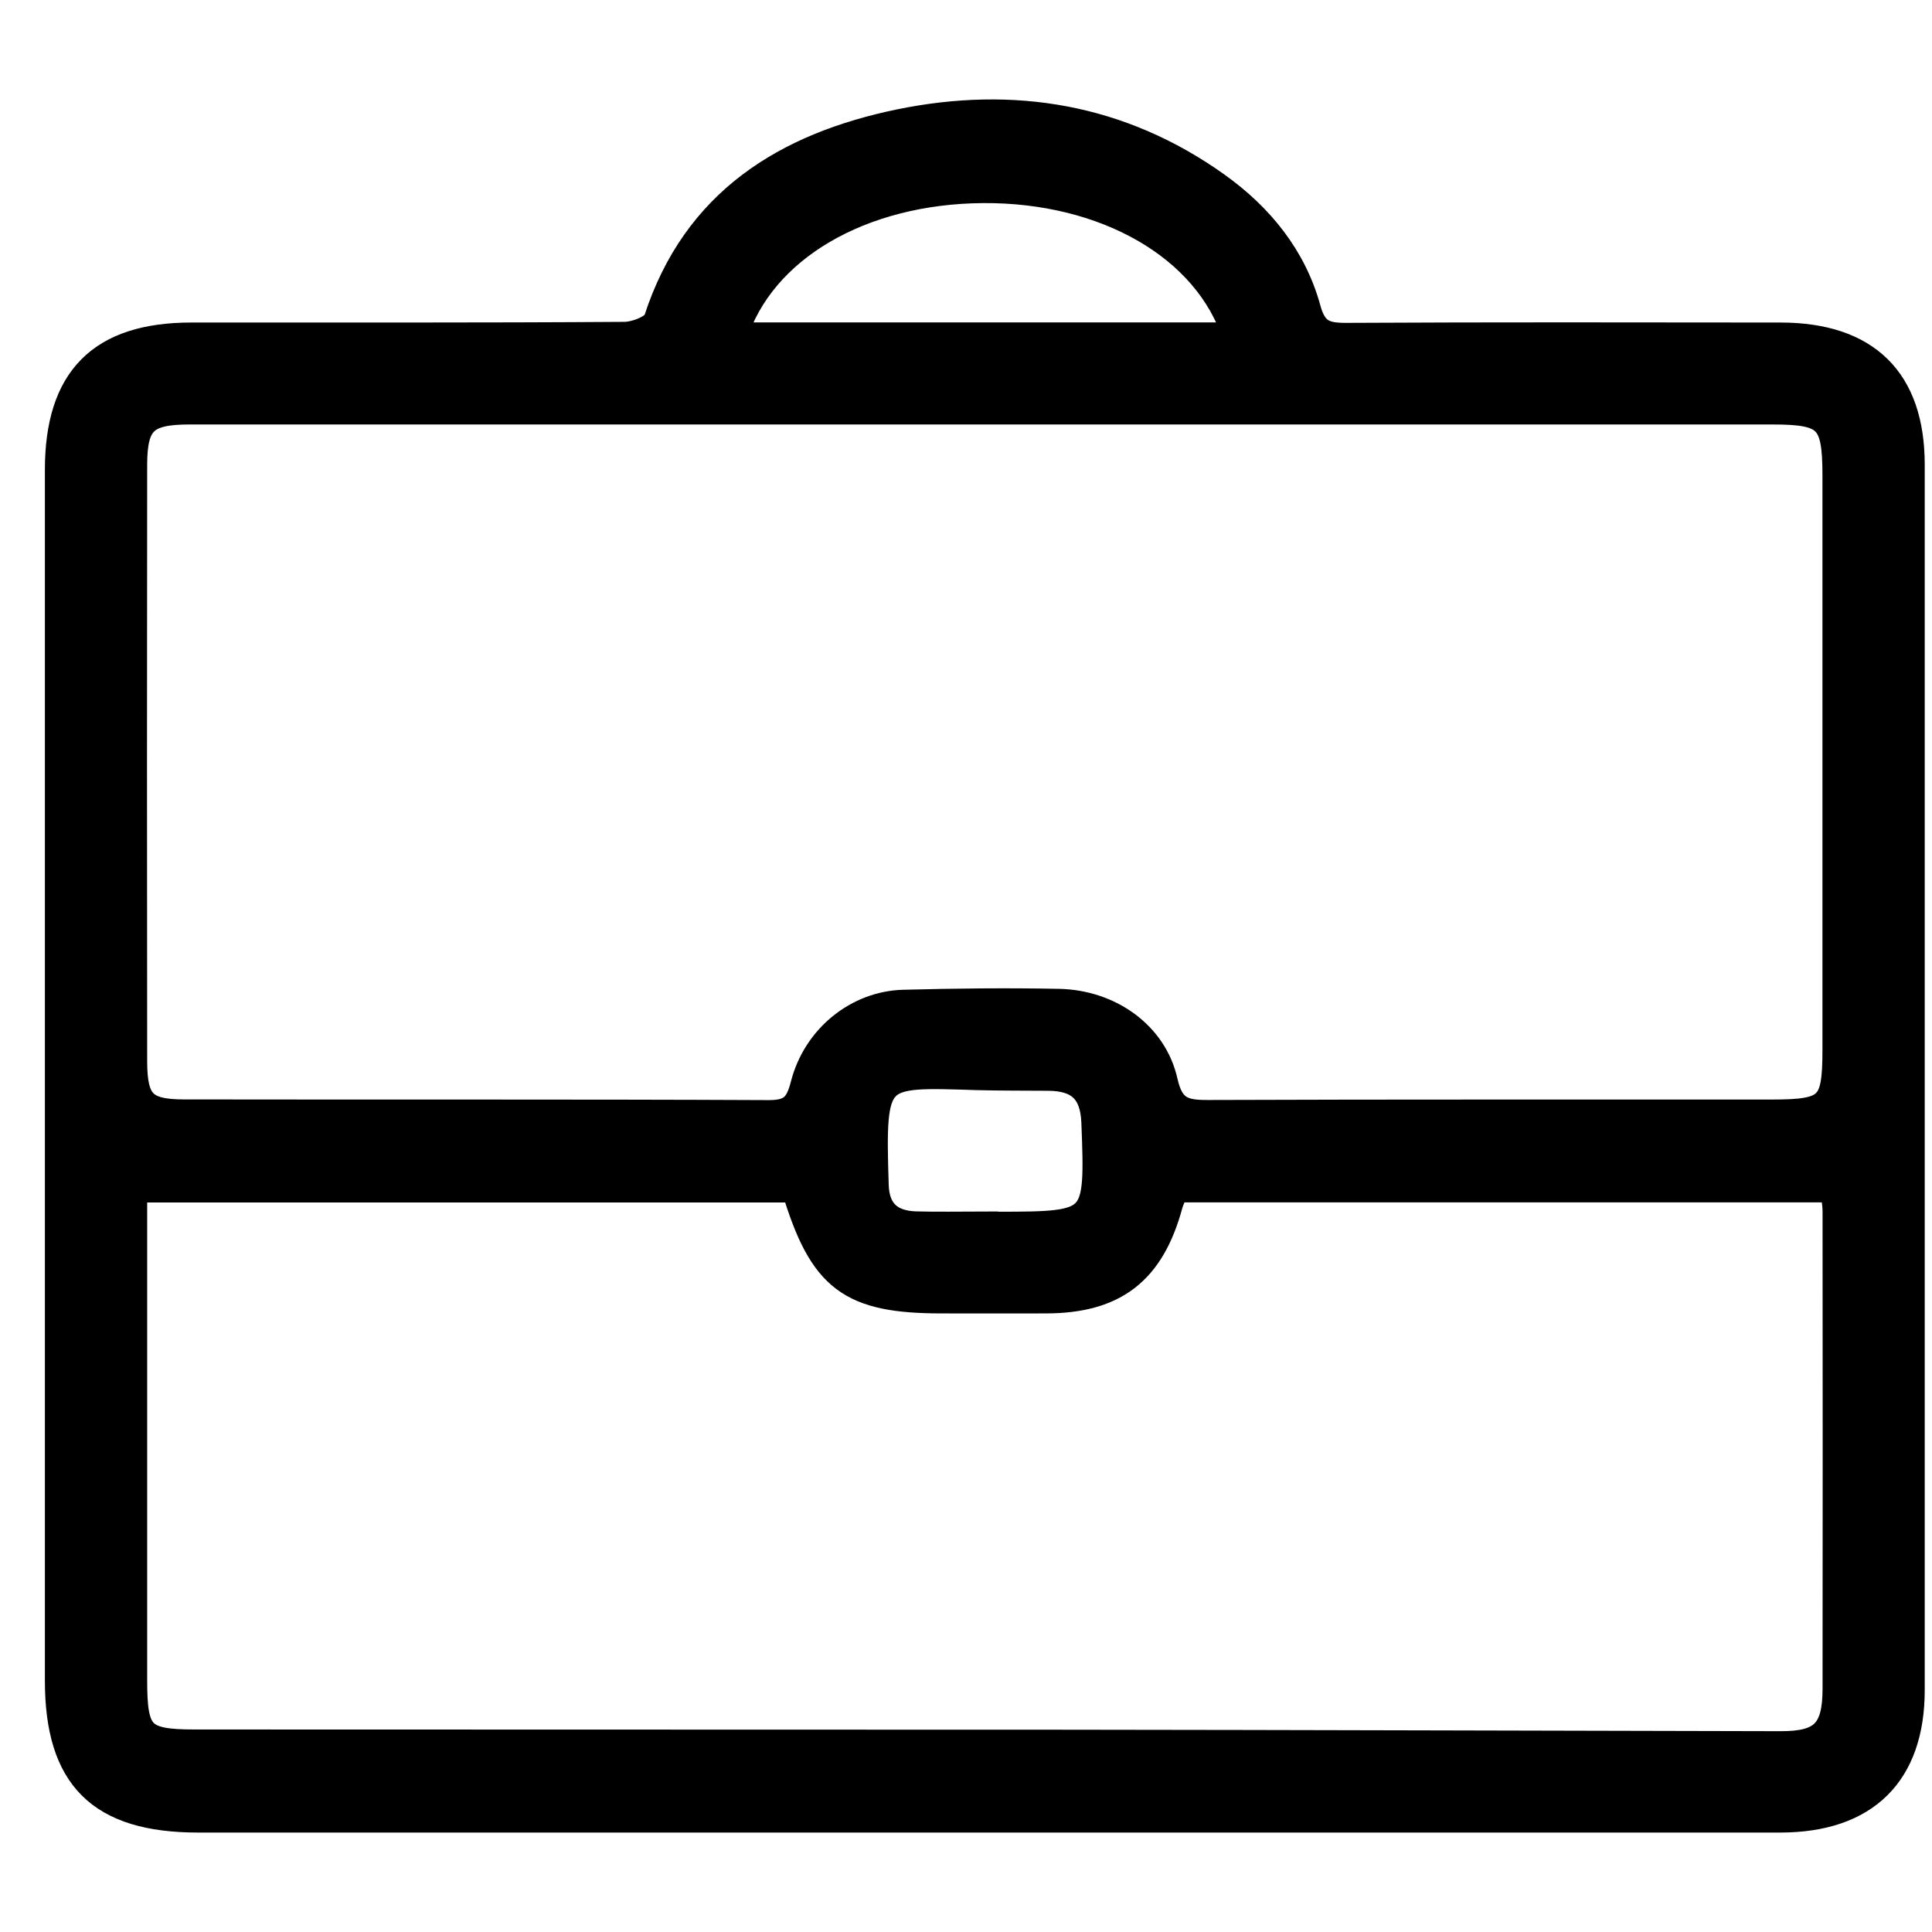
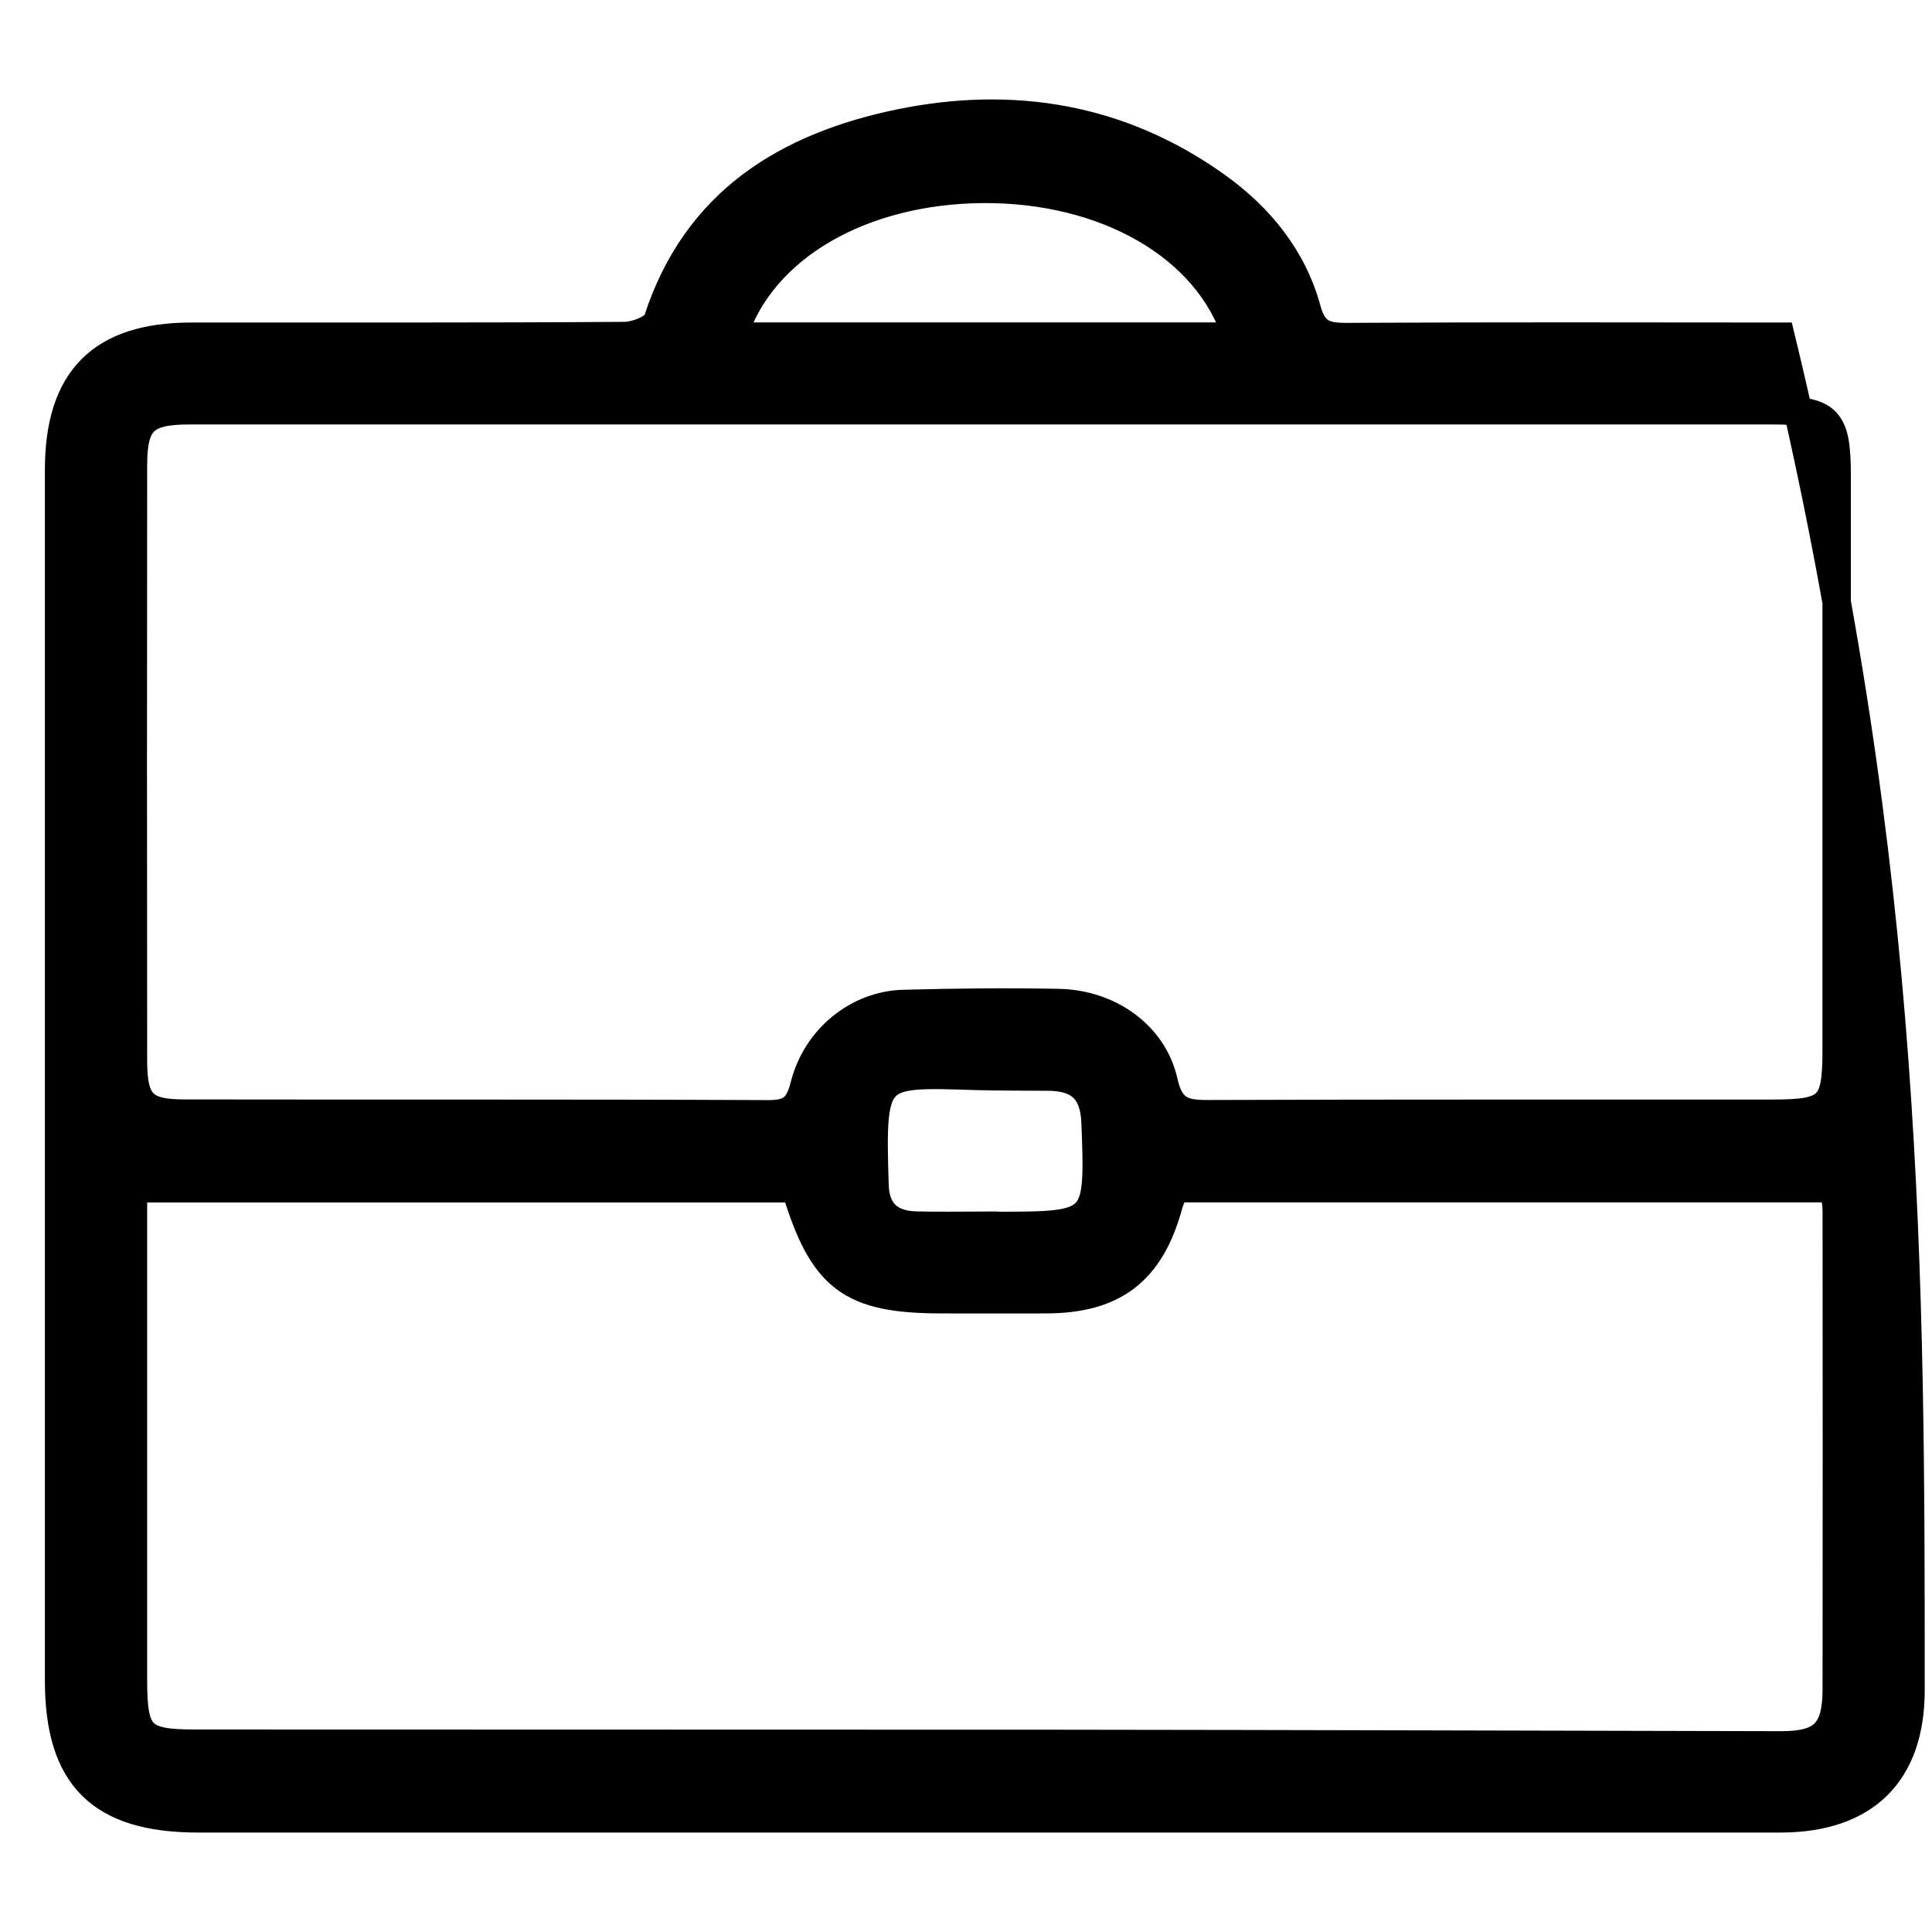
<svg xmlns="http://www.w3.org/2000/svg" width="17" height="17" viewBox="0 0 17 17" fill="none">
-   <path d="M8.672 16C6.362 16 4.051 16 1.741 16C0.885 15.999 0.52 15.636 0.52 14.787C0.52 11.236 0.52 7.685 0.52 4.134C0.52 3.338 0.891 2.964 1.681 2.963C2.953 2.962 4.224 2.966 5.496 2.957C5.598 2.956 5.764 2.891 5.788 2.818C6.125 1.776 6.922 1.291 7.918 1.085C8.913 0.881 9.859 1.036 10.702 1.638C11.083 1.91 11.373 2.267 11.497 2.719C11.556 2.938 11.661 2.967 11.853 2.966C13.125 2.959 14.396 2.962 15.668 2.963C16.42 2.964 16.811 3.348 16.811 4.089C16.811 7.683 16.811 11.277 16.811 14.871C16.811 15.605 16.41 15.999 15.666 16C13.334 16 11.003 16 8.672 16H8.672ZM8.665 3.61C6.333 3.61 4.001 3.61 1.669 3.61C1.272 3.61 1.171 3.705 1.17 4.089C1.168 5.838 1.168 7.587 1.17 9.336C1.17 9.704 1.259 9.798 1.615 9.799C3.332 9.802 5.049 9.797 6.766 9.805C6.966 9.805 7.032 9.737 7.08 9.549C7.186 9.134 7.55 8.844 7.952 8.834C8.406 8.822 8.862 8.817 9.317 8.826C9.757 8.835 10.147 9.106 10.239 9.52C10.296 9.772 10.412 9.805 10.629 9.804C12.283 9.798 13.936 9.801 15.59 9.8C16.1 9.8 16.161 9.74 16.161 9.239C16.161 7.553 16.161 5.868 16.161 4.182C16.161 3.685 16.087 3.61 15.595 3.61C13.285 3.61 10.975 3.61 8.664 3.61H8.665ZM1.17 10.456C1.17 10.537 1.17 10.641 1.17 10.744C1.17 12.091 1.17 13.437 1.17 14.783C1.17 15.271 1.234 15.343 1.713 15.343C4.267 15.345 6.821 15.343 9.374 15.345C11.473 15.347 13.57 15.354 15.668 15.358C16.041 15.359 16.161 15.242 16.162 14.862C16.164 13.463 16.163 12.063 16.162 10.664C16.162 10.585 16.145 10.506 16.14 10.455H10.338C10.312 10.522 10.293 10.56 10.282 10.6C10.124 11.181 9.806 11.429 9.21 11.432C8.902 11.433 8.595 11.432 8.287 11.432C7.486 11.432 7.24 11.25 7.001 10.456H1.17V10.456ZM6.448 2.962H10.883C10.63 2.166 9.727 1.655 8.649 1.662C7.577 1.67 6.695 2.177 6.448 2.962ZM8.657 10.786V10.787C8.7 10.787 8.741 10.787 8.784 10.787C9.669 10.787 9.675 10.775 9.64 9.875C9.629 9.589 9.491 9.475 9.225 9.473C9.013 9.471 8.802 9.473 8.59 9.467C7.689 9.439 7.663 9.42 7.695 10.429C7.702 10.665 7.83 10.776 8.054 10.784C8.255 10.79 8.456 10.785 8.657 10.785V10.786Z" fill="black" stroke="black" stroke-width="0.25" />
+   <path d="M8.672 16C6.362 16 4.051 16 1.741 16C0.885 15.999 0.52 15.636 0.52 14.787C0.52 11.236 0.52 7.685 0.52 4.134C0.52 3.338 0.891 2.964 1.681 2.963C2.953 2.962 4.224 2.966 5.496 2.957C5.598 2.956 5.764 2.891 5.788 2.818C6.125 1.776 6.922 1.291 7.918 1.085C8.913 0.881 9.859 1.036 10.702 1.638C11.083 1.91 11.373 2.267 11.497 2.719C11.556 2.938 11.661 2.967 11.853 2.966C13.125 2.959 14.396 2.962 15.668 2.963C16.811 7.683 16.811 11.277 16.811 14.871C16.811 15.605 16.41 15.999 15.666 16C13.334 16 11.003 16 8.672 16H8.672ZM8.665 3.61C6.333 3.61 4.001 3.61 1.669 3.61C1.272 3.61 1.171 3.705 1.17 4.089C1.168 5.838 1.168 7.587 1.17 9.336C1.17 9.704 1.259 9.798 1.615 9.799C3.332 9.802 5.049 9.797 6.766 9.805C6.966 9.805 7.032 9.737 7.08 9.549C7.186 9.134 7.55 8.844 7.952 8.834C8.406 8.822 8.862 8.817 9.317 8.826C9.757 8.835 10.147 9.106 10.239 9.52C10.296 9.772 10.412 9.805 10.629 9.804C12.283 9.798 13.936 9.801 15.59 9.8C16.1 9.8 16.161 9.74 16.161 9.239C16.161 7.553 16.161 5.868 16.161 4.182C16.161 3.685 16.087 3.61 15.595 3.61C13.285 3.61 10.975 3.61 8.664 3.61H8.665ZM1.17 10.456C1.17 10.537 1.17 10.641 1.17 10.744C1.17 12.091 1.17 13.437 1.17 14.783C1.17 15.271 1.234 15.343 1.713 15.343C4.267 15.345 6.821 15.343 9.374 15.345C11.473 15.347 13.57 15.354 15.668 15.358C16.041 15.359 16.161 15.242 16.162 14.862C16.164 13.463 16.163 12.063 16.162 10.664C16.162 10.585 16.145 10.506 16.14 10.455H10.338C10.312 10.522 10.293 10.56 10.282 10.6C10.124 11.181 9.806 11.429 9.21 11.432C8.902 11.433 8.595 11.432 8.287 11.432C7.486 11.432 7.24 11.25 7.001 10.456H1.17V10.456ZM6.448 2.962H10.883C10.63 2.166 9.727 1.655 8.649 1.662C7.577 1.67 6.695 2.177 6.448 2.962ZM8.657 10.786V10.787C8.7 10.787 8.741 10.787 8.784 10.787C9.669 10.787 9.675 10.775 9.64 9.875C9.629 9.589 9.491 9.475 9.225 9.473C9.013 9.471 8.802 9.473 8.59 9.467C7.689 9.439 7.663 9.42 7.695 10.429C7.702 10.665 7.83 10.776 8.054 10.784C8.255 10.79 8.456 10.785 8.657 10.785V10.786Z" fill="black" stroke="black" stroke-width="0.25" />
</svg>